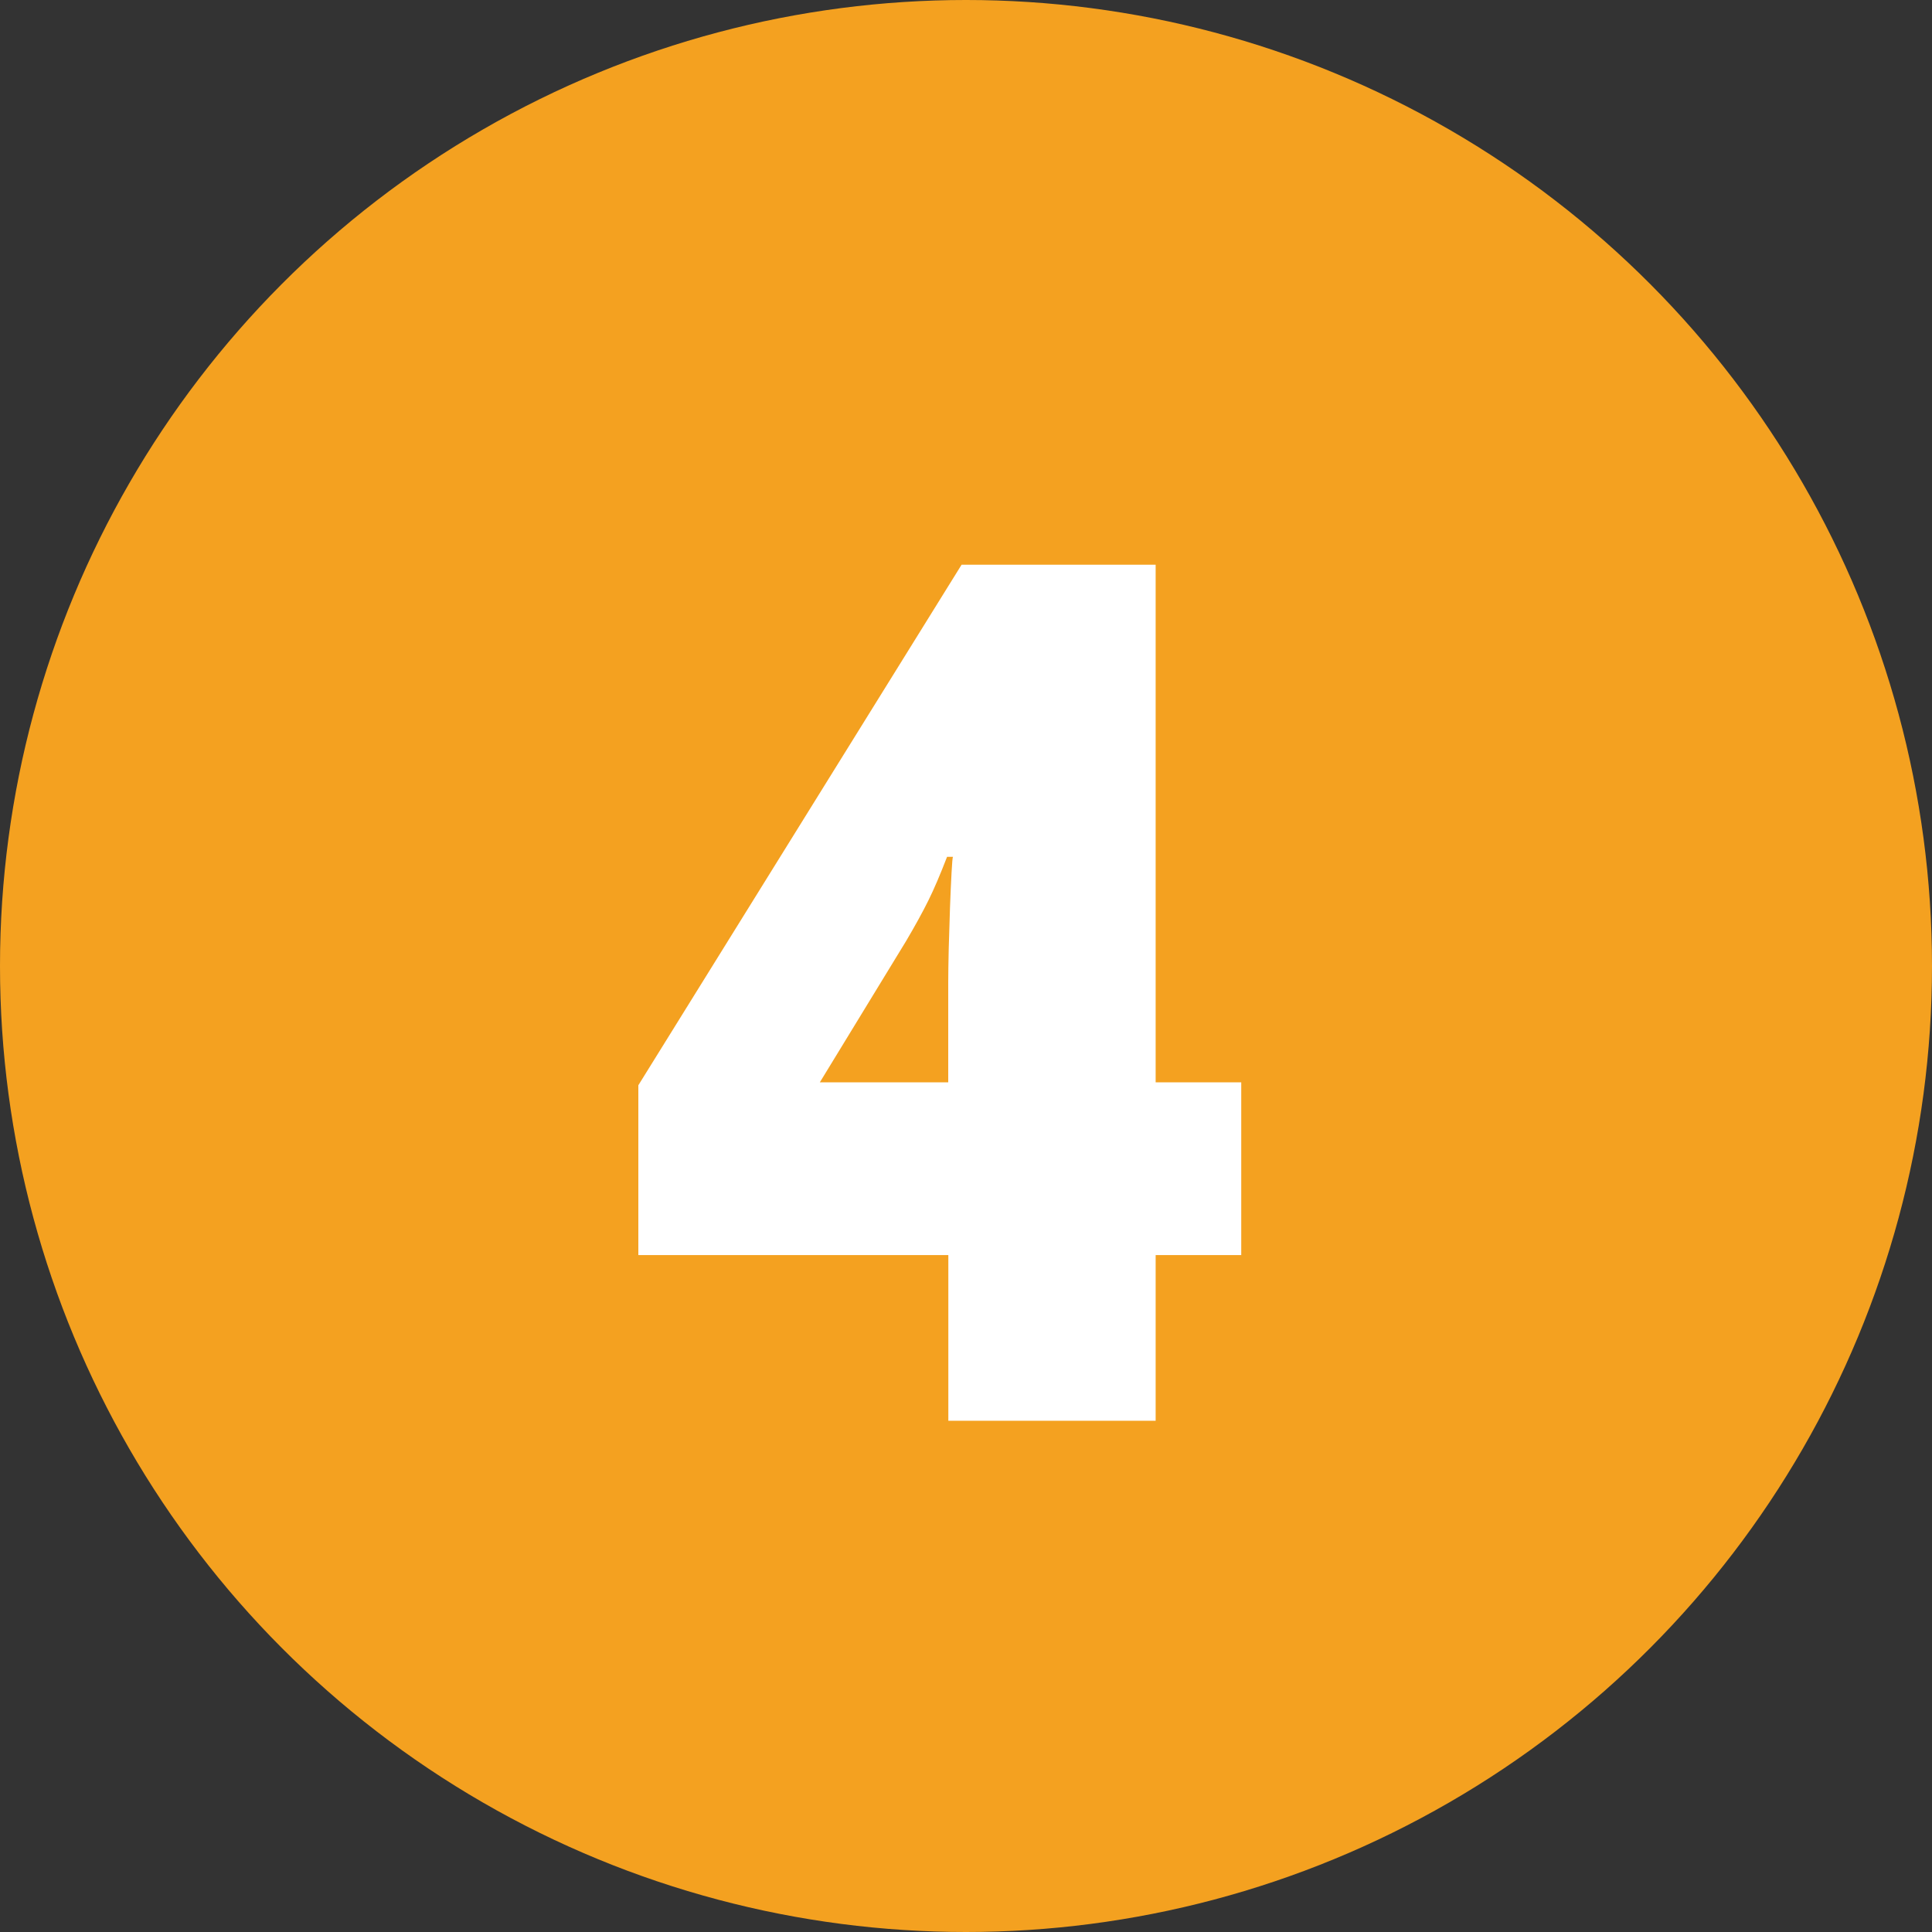
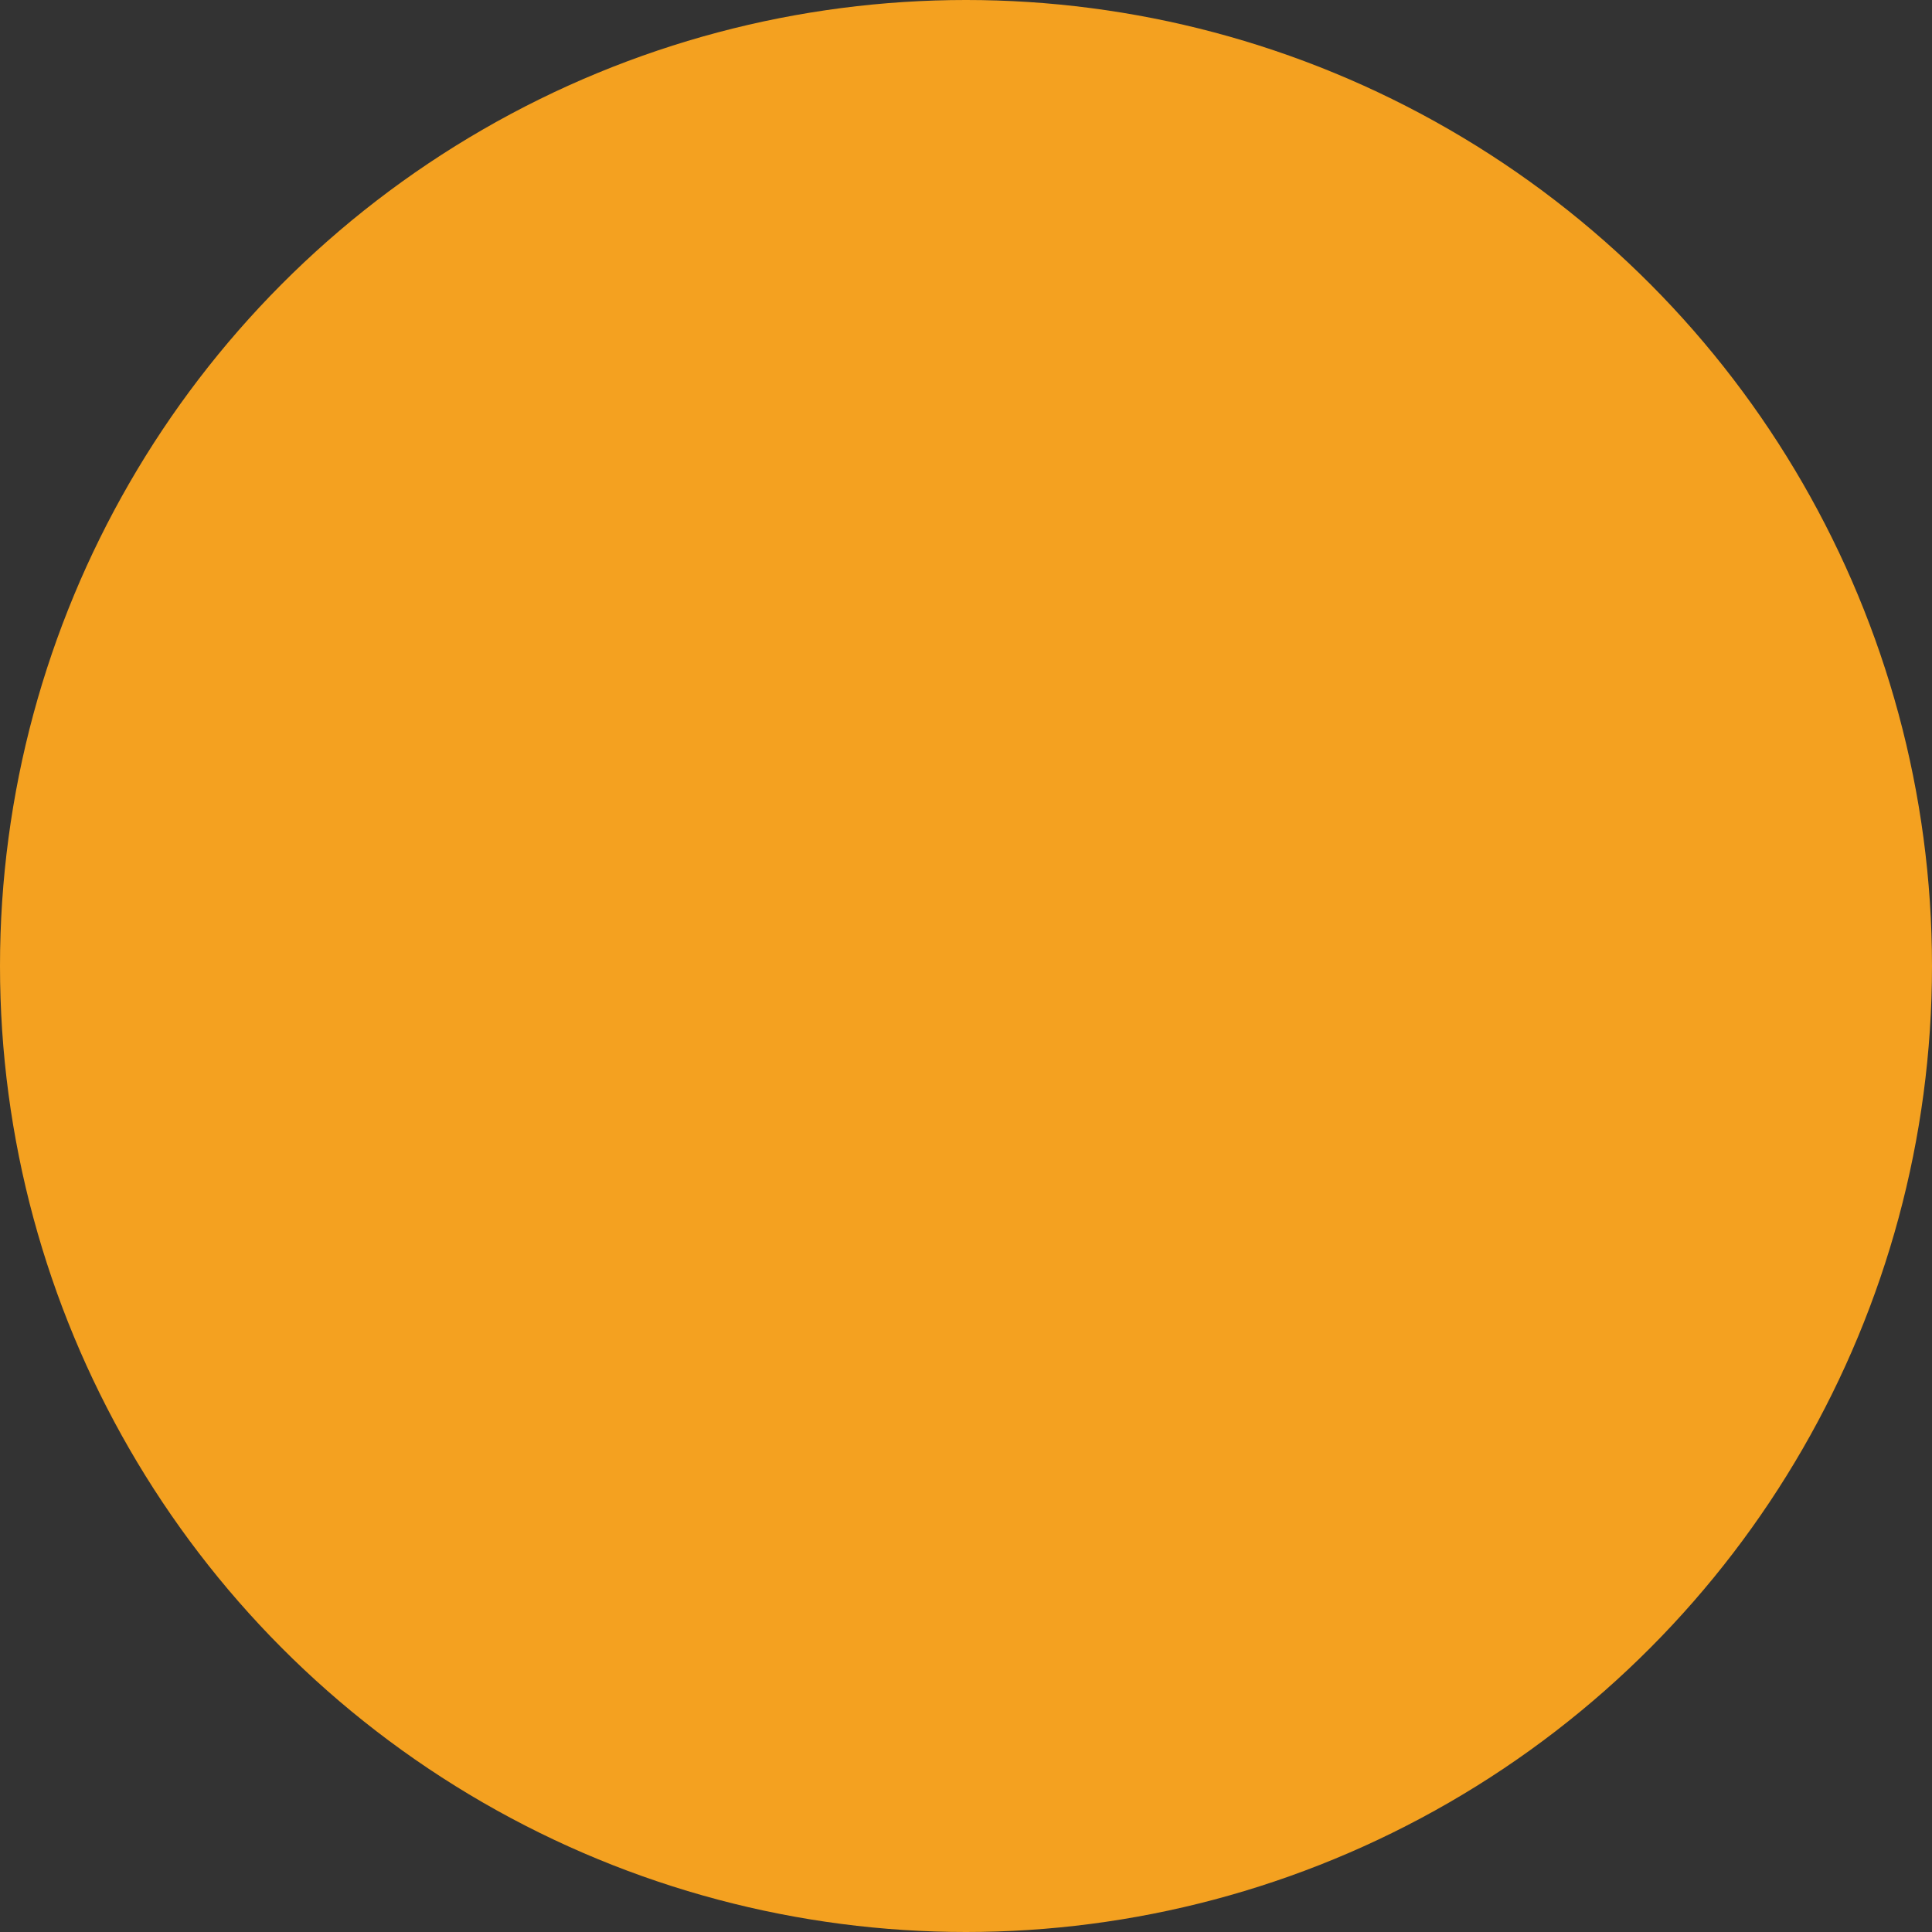
<svg xmlns="http://www.w3.org/2000/svg" id="Calque_2" data-name="Calque 2" viewBox="0 0 196.82 196.82">
  <rect x="0" y="0" width="196.82" height="196.82" fill="#333333" stroke="none" />
  <defs>
    <style>
      .cls-1 {
        fill: #f4a120;
      }

      .cls-2 {
        fill: #fff;
      }
    </style>
  </defs>
  <g id="Calque_1-2" data-name="Calque 1">
    <g>
      <g id="Groupe_48" data-name="Groupe 48">
        <g id="Ellipse_1" data-name="Ellipse 1">
          <circle class="cls-1" cx="98.41" cy="98.41" r="98.41" />
        </g>
      </g>
-       <path class="cls-2" d="M126.45,127.86h-8.72v16.88h-21.12v-16.88h-31.58v-17.3l32.93-53.03h19.77v52.73h8.72v17.6ZM96.6,110.26v-10.14c0-.91.02-2.07.05-3.46.04-1.39.08-2.79.13-4.21.05-1.41.11-2.6.16-3.58.05-.97.1-1.5.14-1.58h-.6c-.69,1.79-1.32,3.27-1.9,4.44-.58,1.17-1.34,2.56-2.28,4.15l-8.78,14.38h13.05Z" />
    </g>
  </g>
</svg>